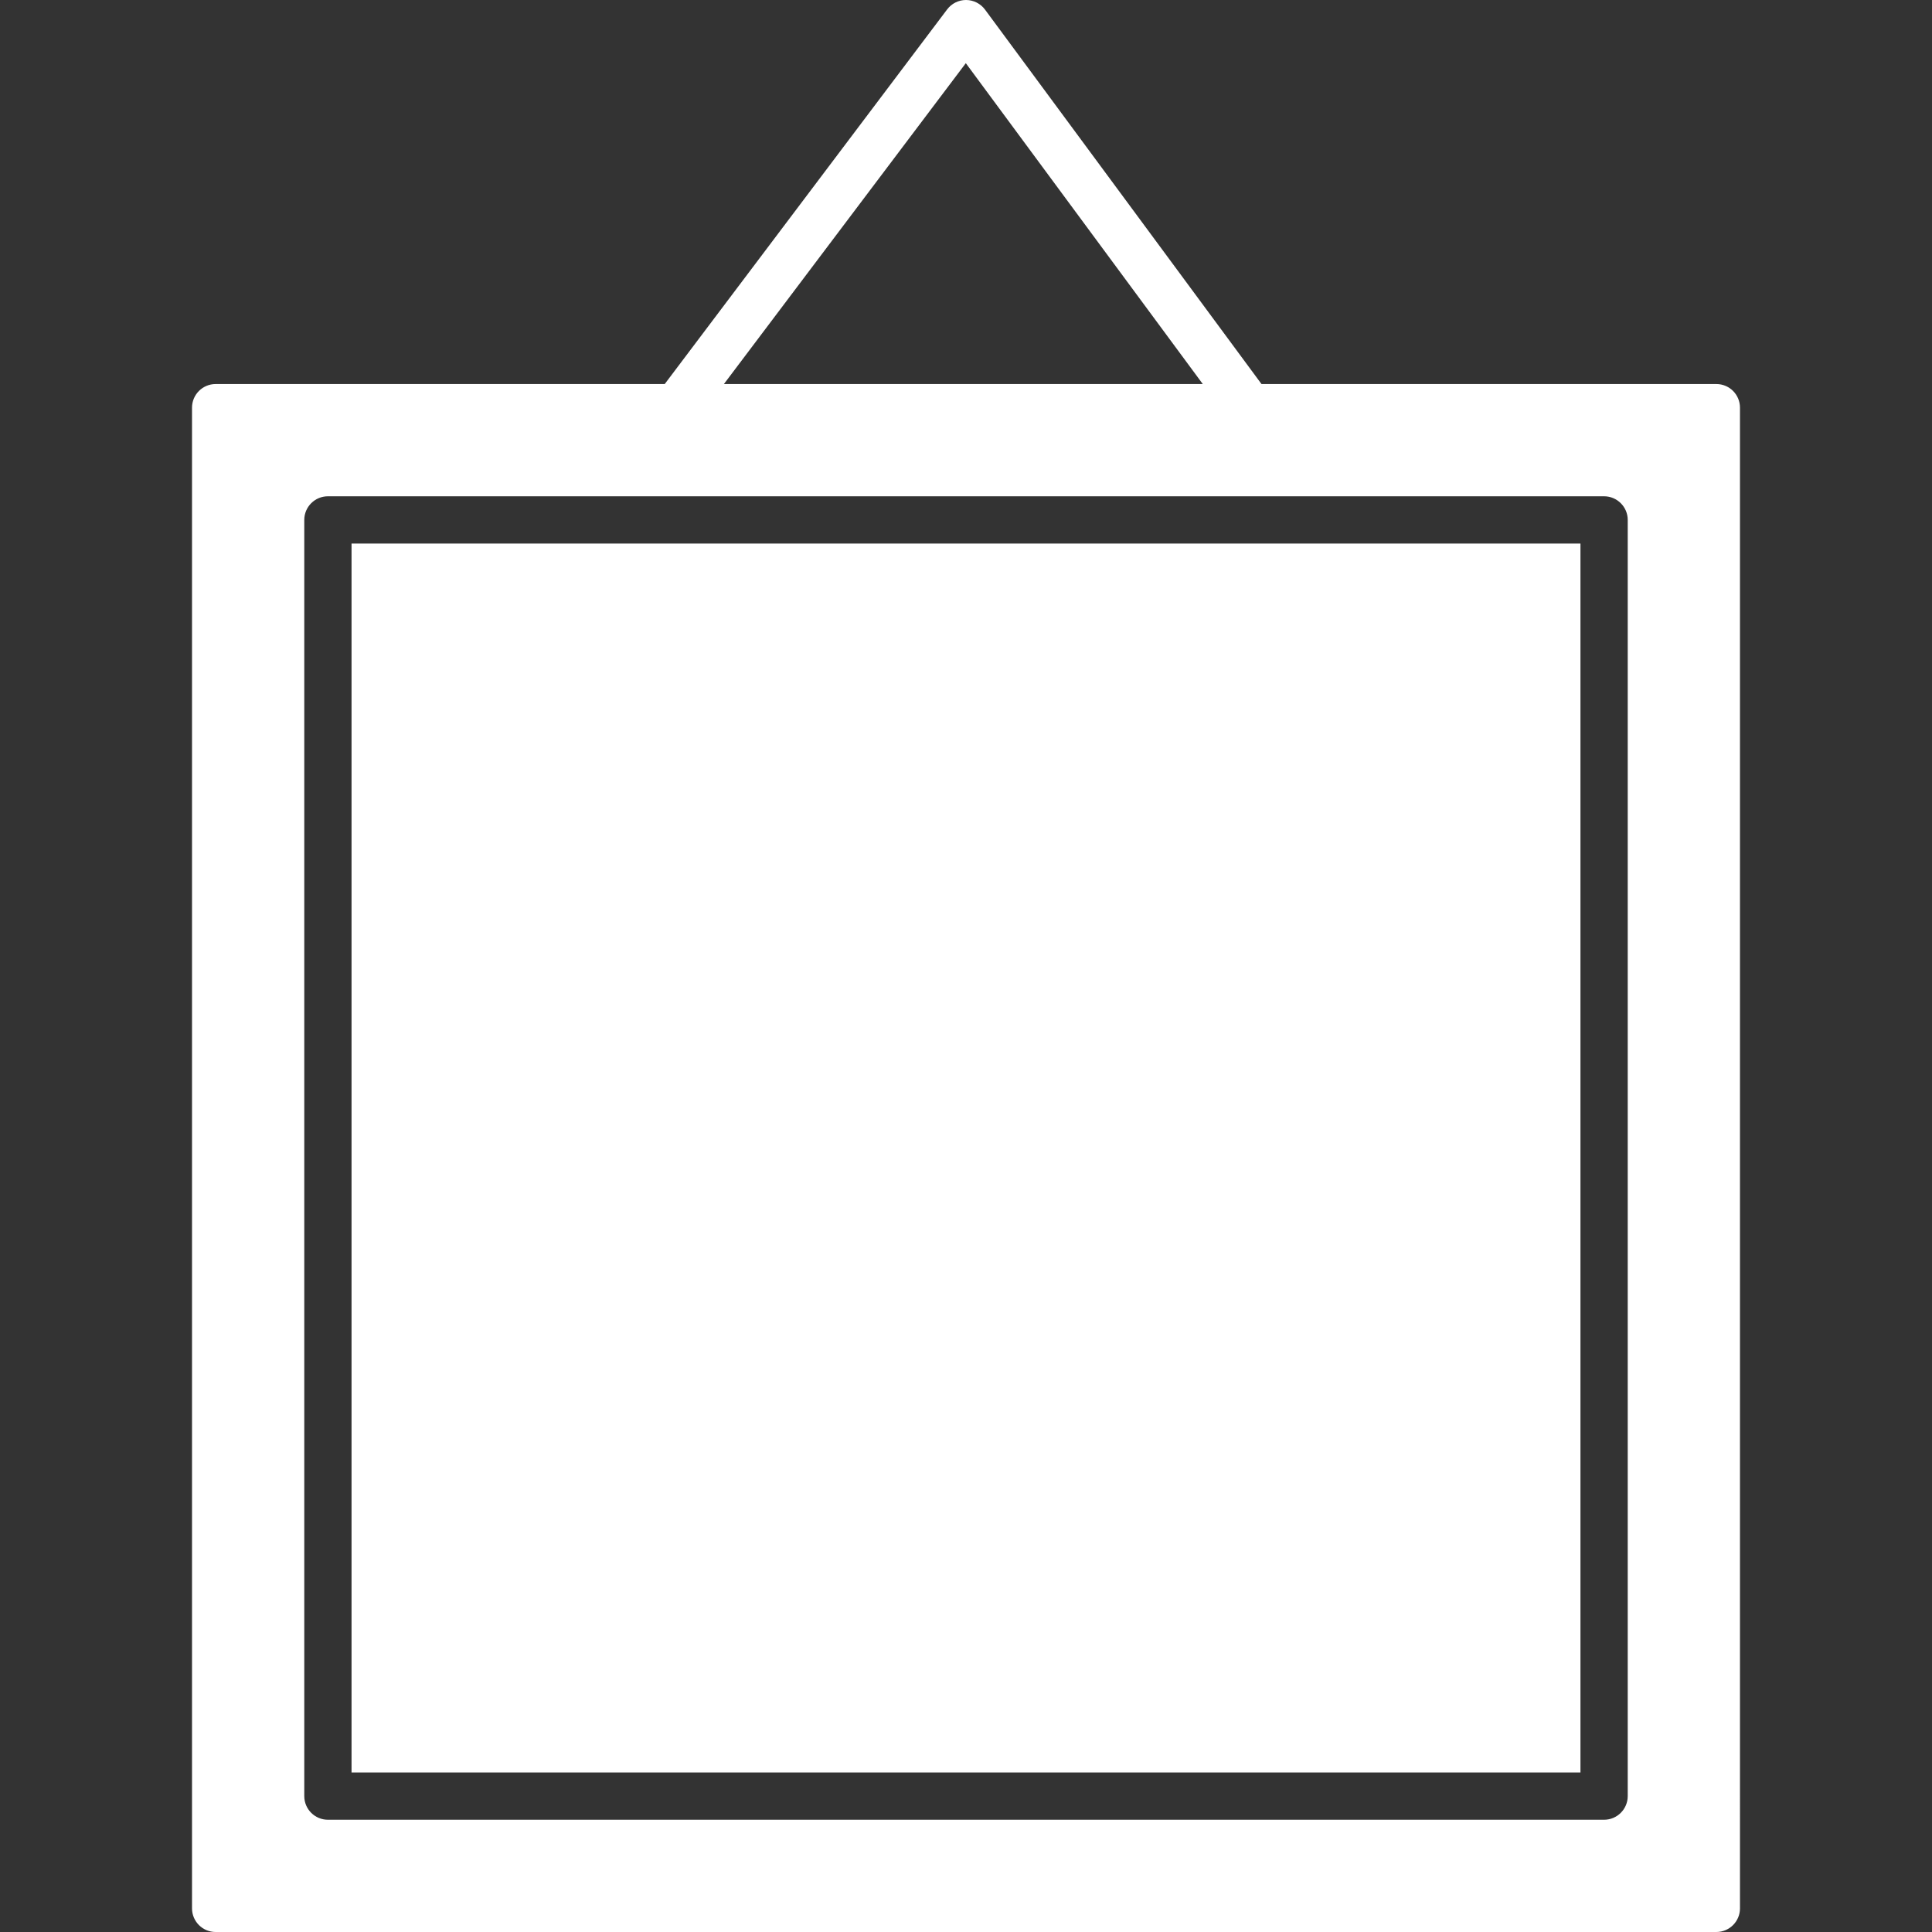
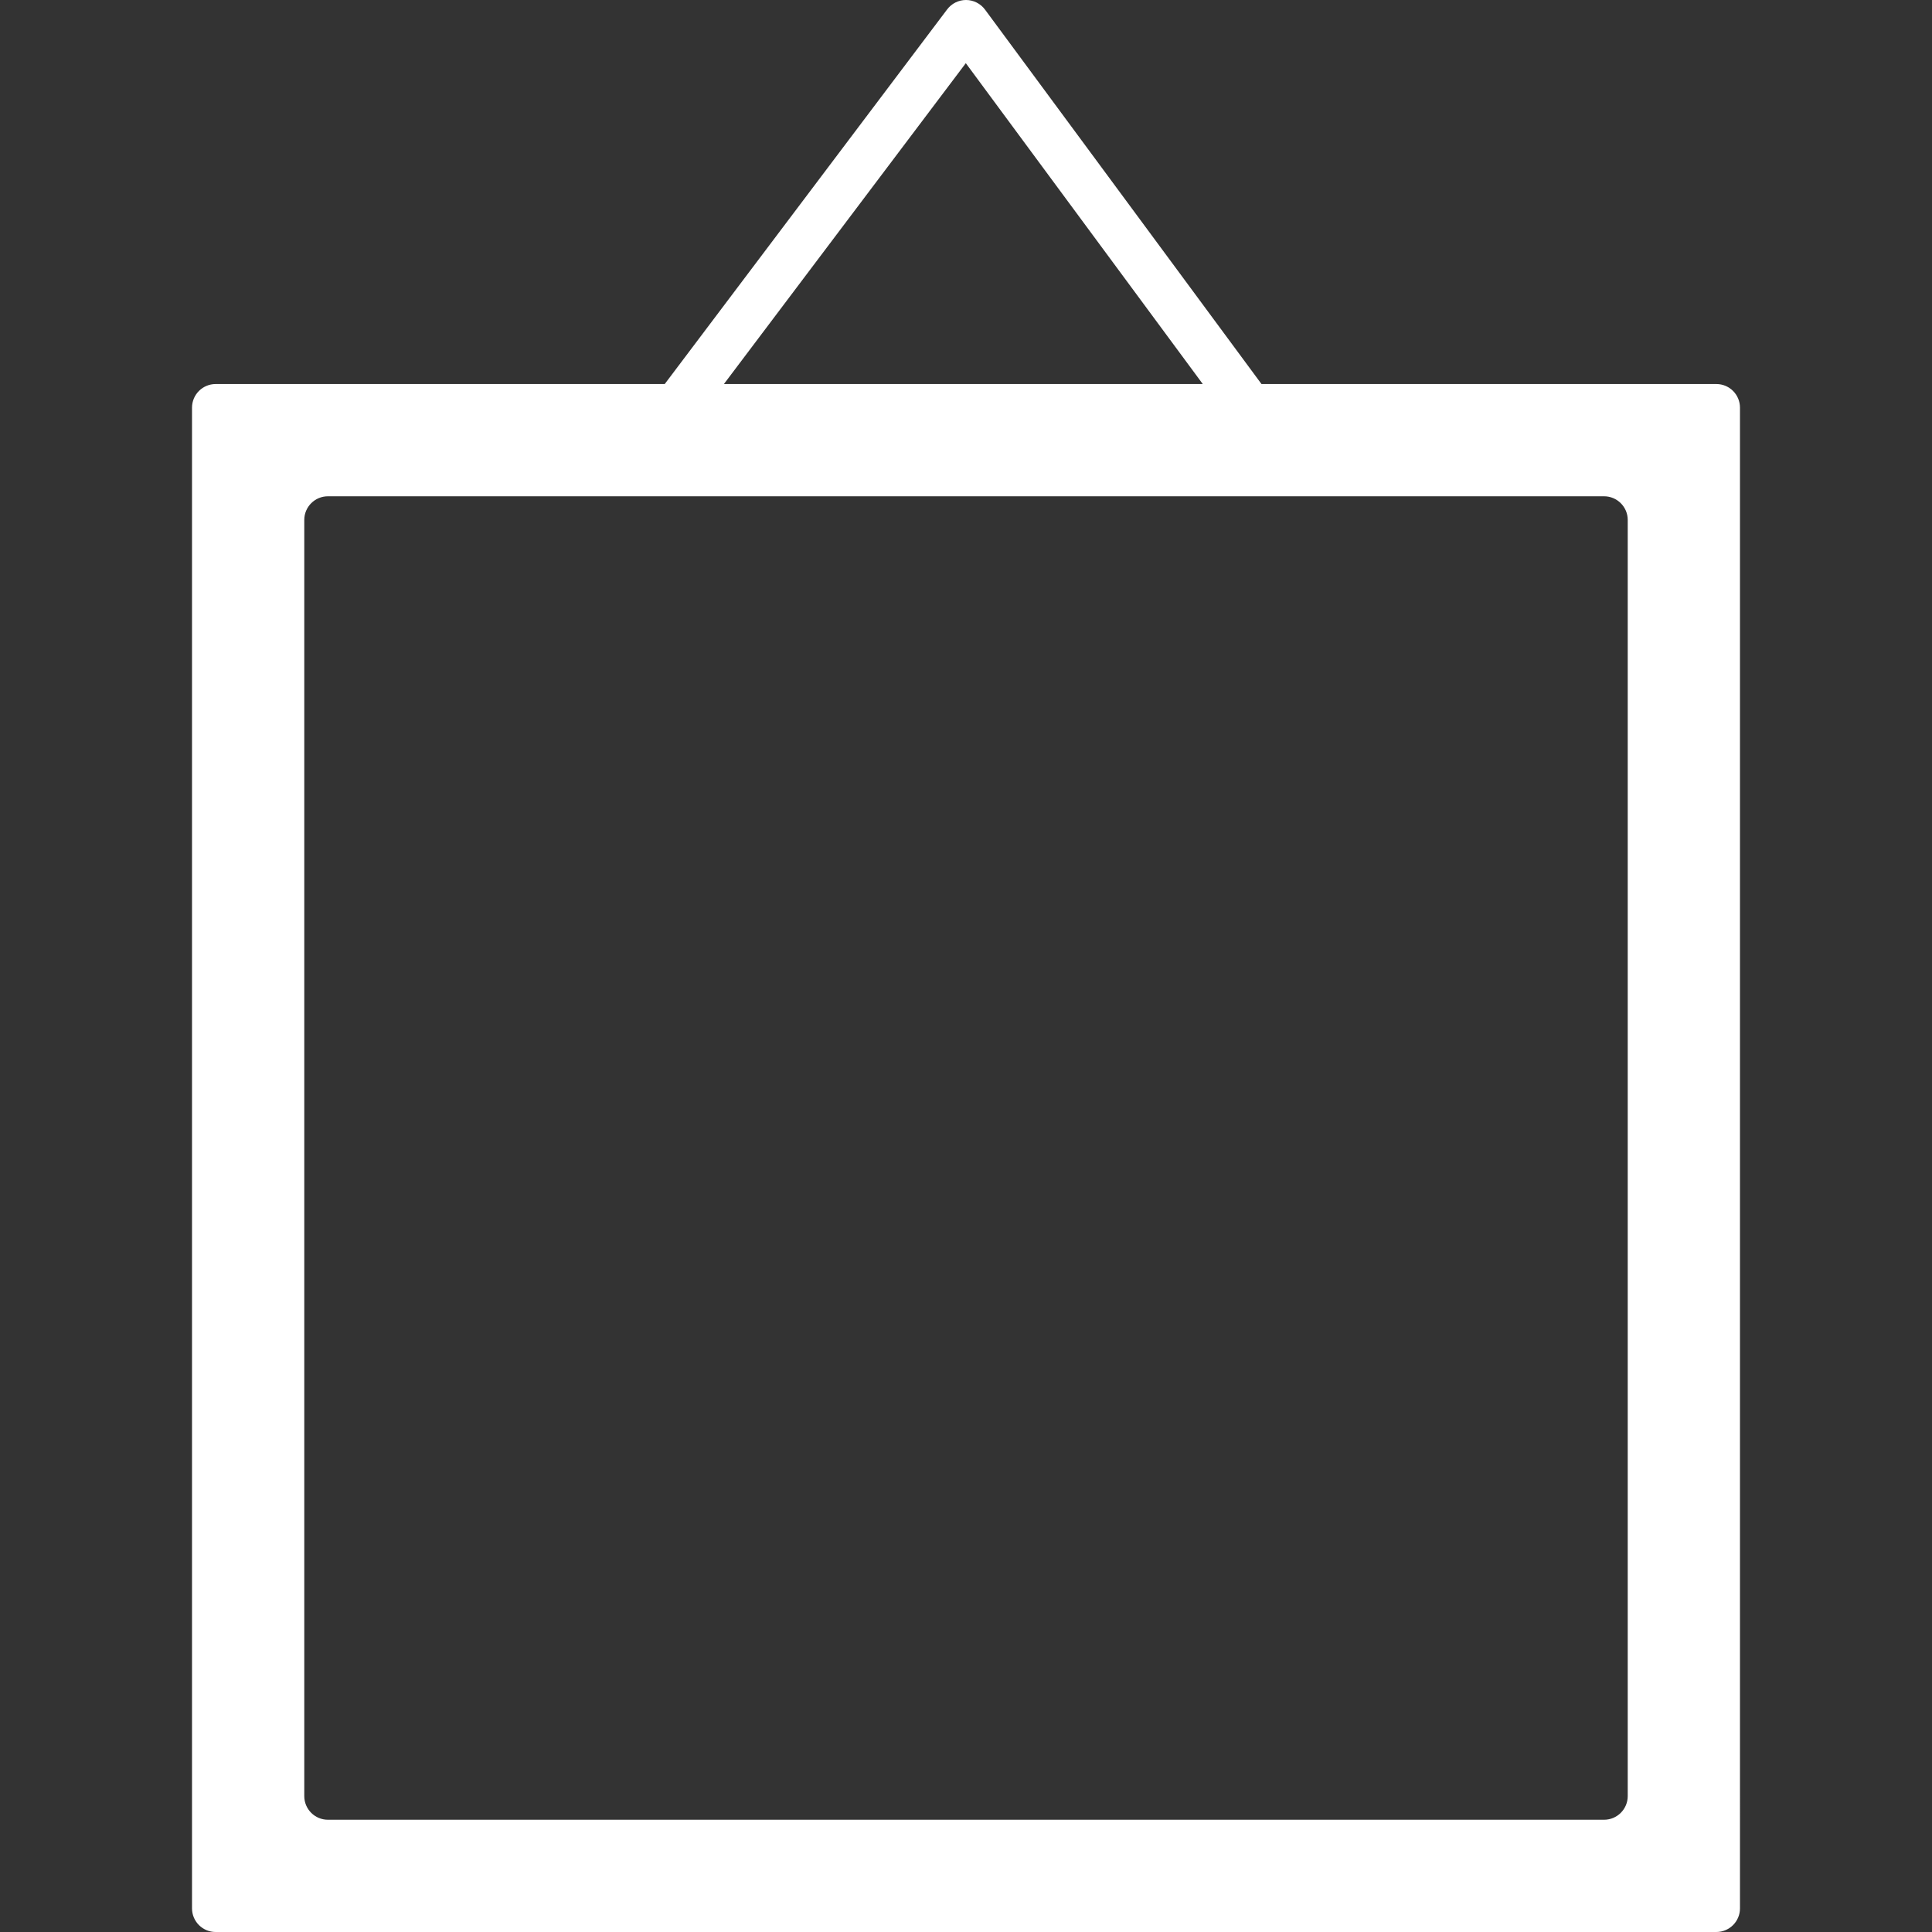
<svg xmlns="http://www.w3.org/2000/svg" fill="#ffffff" version="1.1" id="Capa_1" width="47px" height="47px" viewBox="0 0 219.719 219.719" xml:space="preserve">
  <rect x="0" y="0" width="219.719" height="219.719" fill="#333333" stroke="none" />
  <g>
    <g>
-       <rect x="39.979" y="61.817" width="139.76" height="139.76" />
      <path d="M195.194,43.675h-51.728L112.022,1.092c-0.507-0.683-1.301-1.086-2.147-1.092c-0.005,0-0.011,0-0.016,0    c-0.843,0-1.638,0.399-2.144,1.071L75.597,43.675H24.525c-1.483,0-2.688,1.205-2.688,2.688v170.668    c0,1.485,1.205,2.688,2.688,2.688h170.668c1.485,0,2.688-1.202,2.688-2.688V46.363C197.881,44.88,196.684,43.675,195.194,43.675z     M109.838,7.184l26.951,36.492H82.327L109.838,7.184z M185.115,204.265c0,1.485-1.207,2.688-2.688,2.688H37.292    c-1.483,0-2.688-1.202-2.688-2.688V59.129c0-1.483,1.205-2.688,2.688-2.688h145.135c1.48,0,2.688,1.205,2.688,2.688V204.265z" />
    </g>
  </g>
</svg>